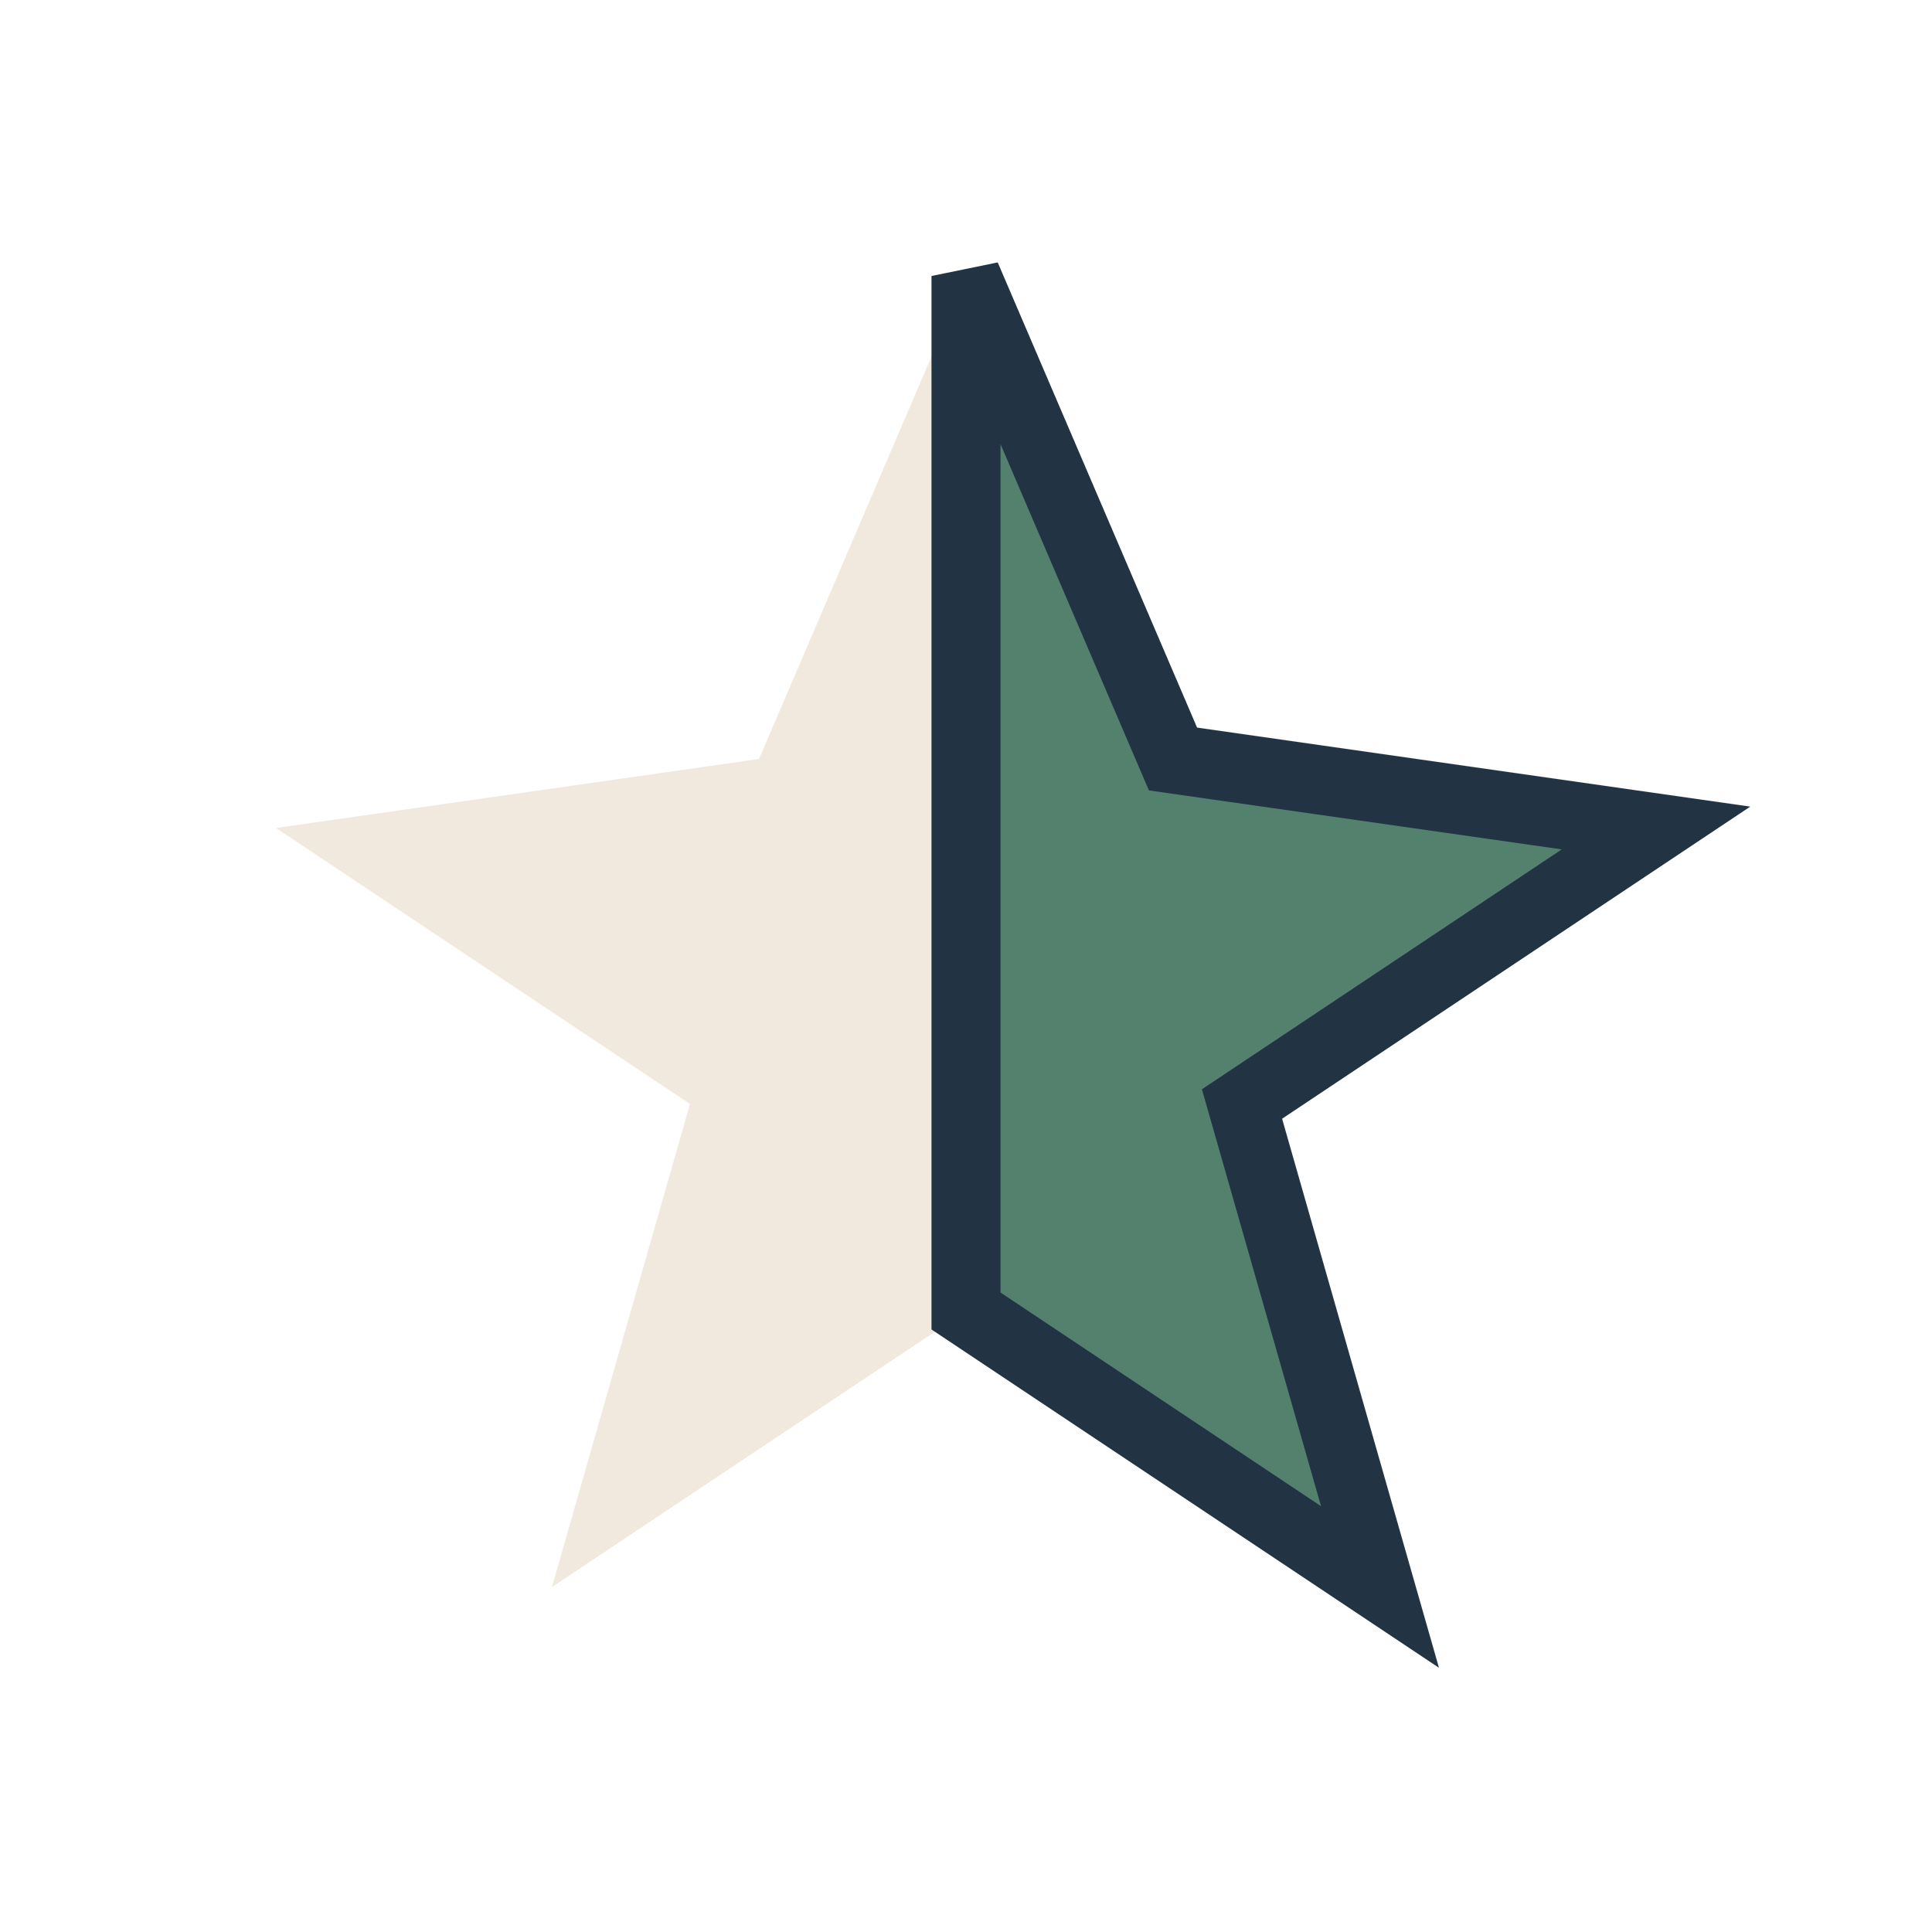
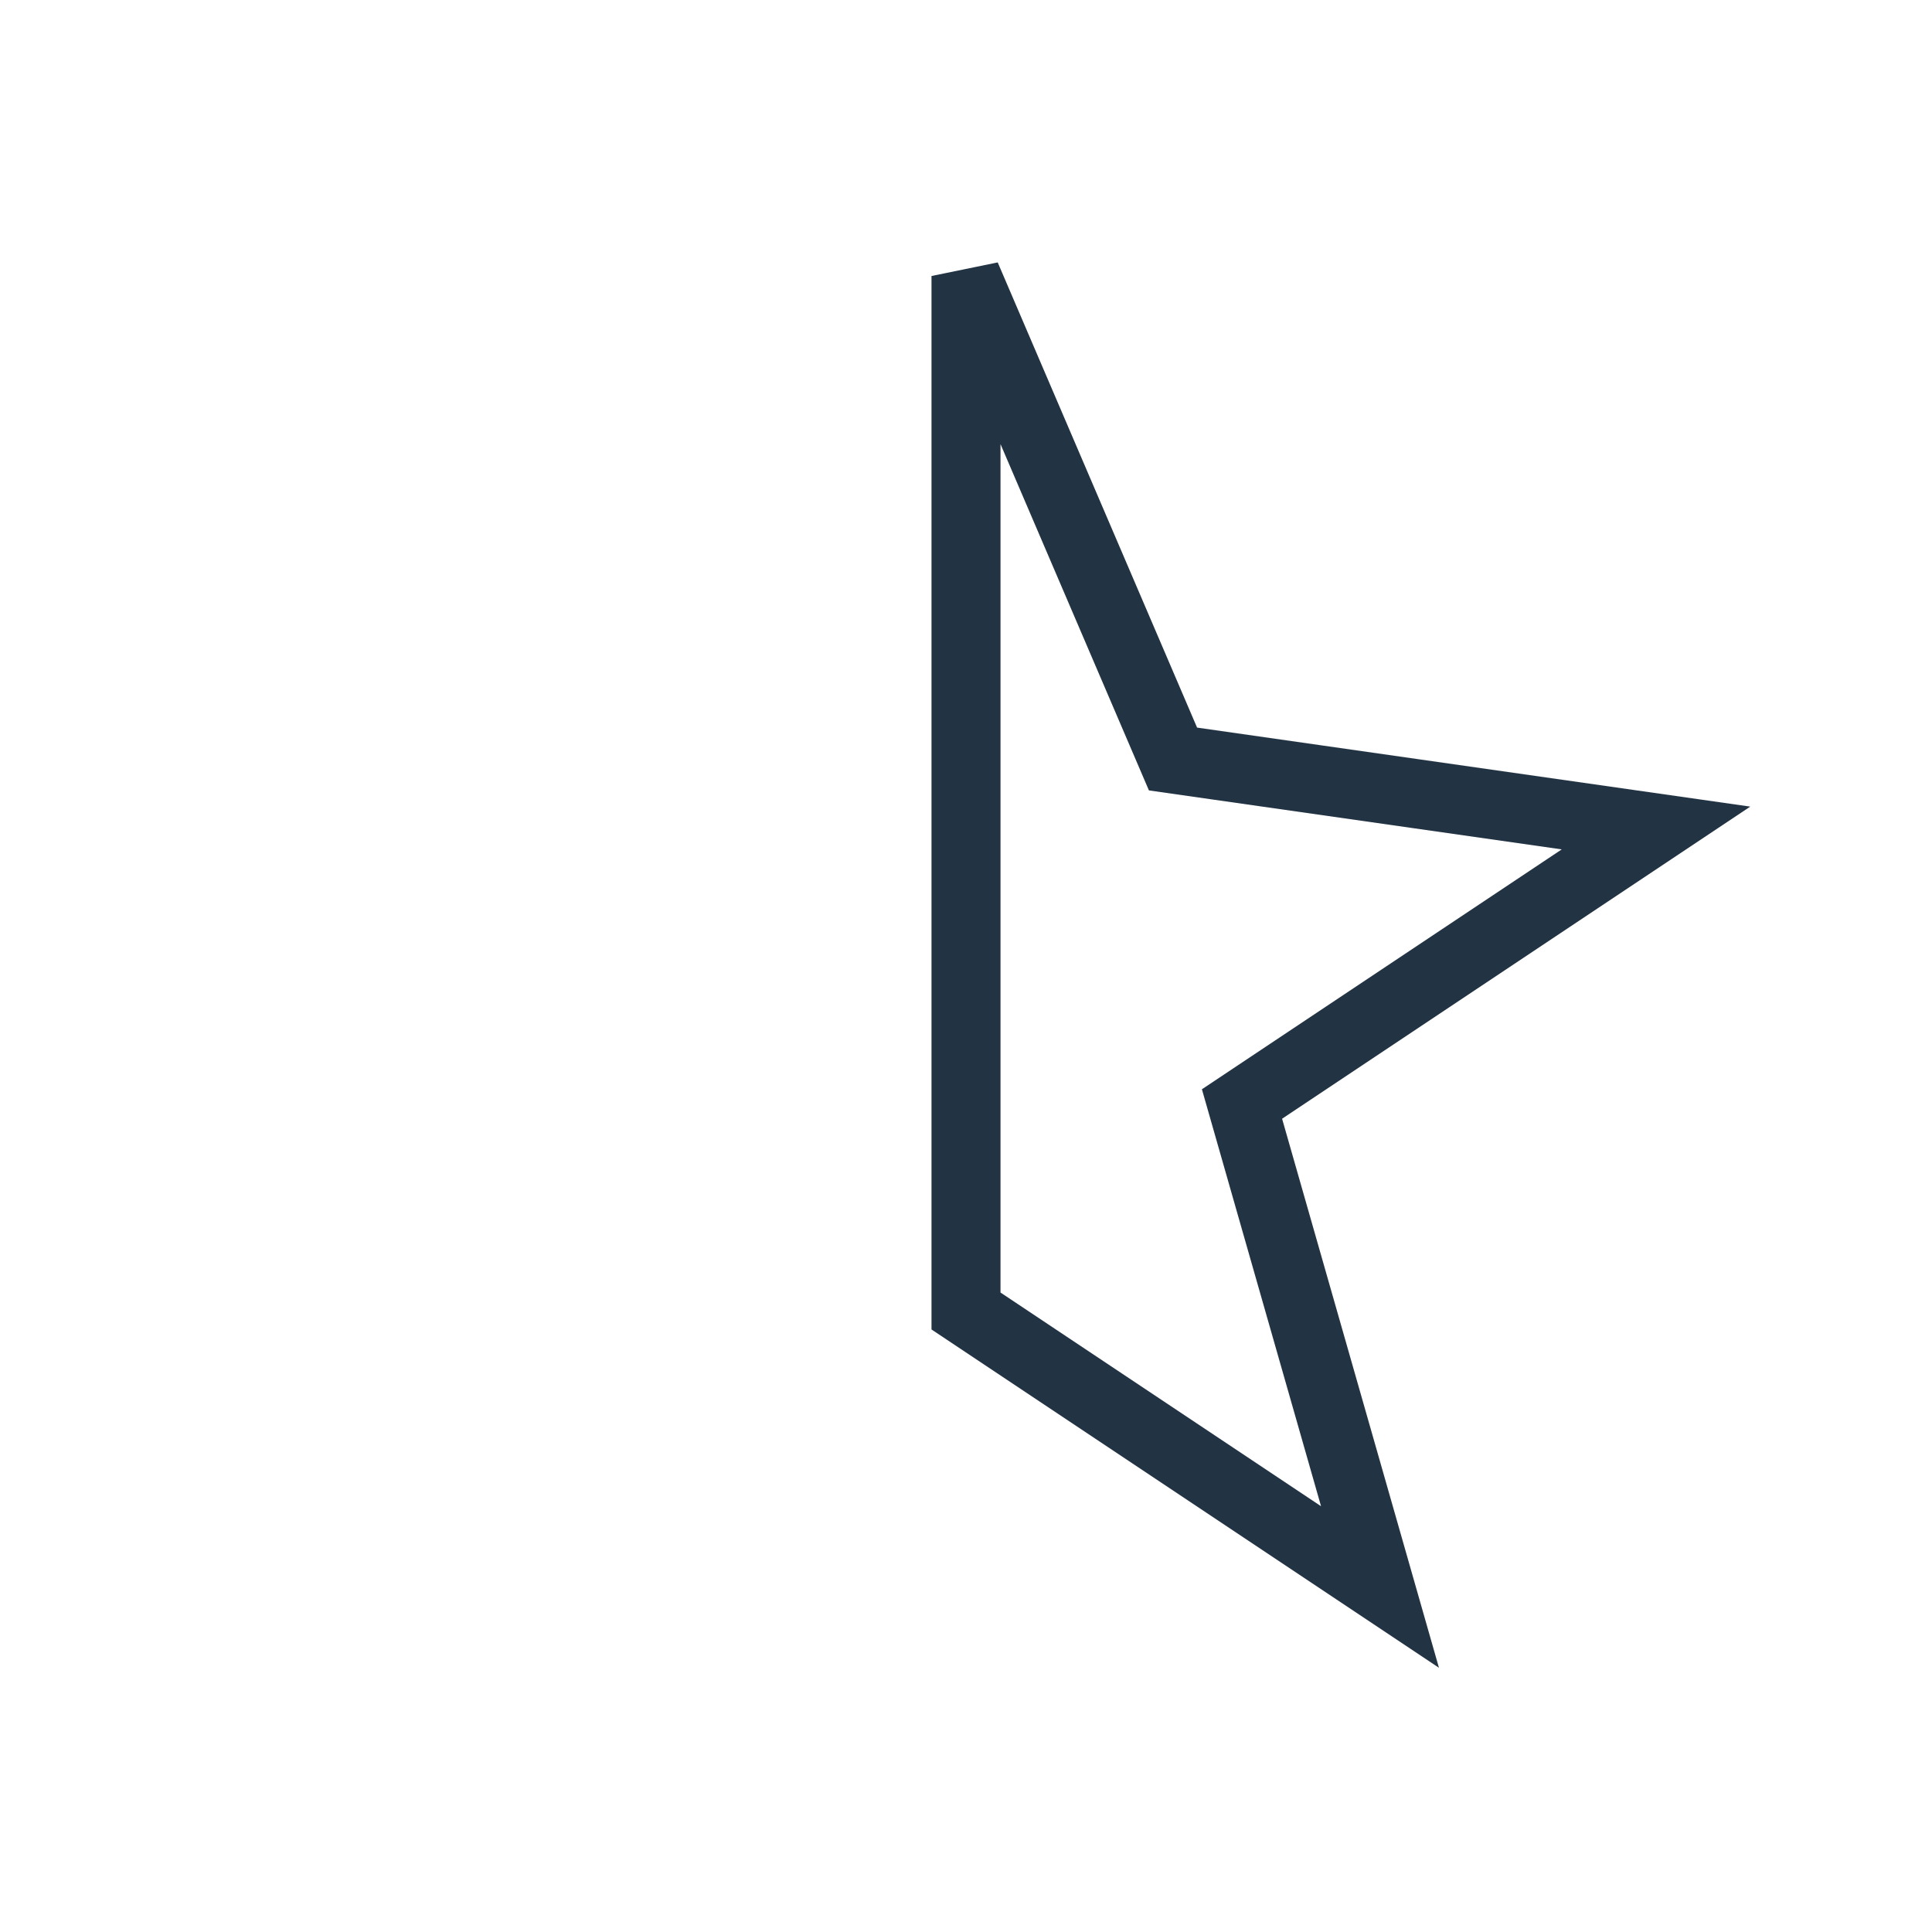
<svg xmlns="http://www.w3.org/2000/svg" width="28" height="28" viewBox="0 0 28 28">
  <defs />
-   <polygon points="14,4 17,11 24,12 18,16 20,23 14,19" fill="#54806E" />
-   <polygon points="14,4 11,11 4,12 10,16 8,23 14,19" fill="#F1E9DD" />
  <polygon points="14,4 17,11 24,12 18,16 20,23 14,19 14,4" fill="none" stroke="#223344" stroke-width="1" />
</svg>